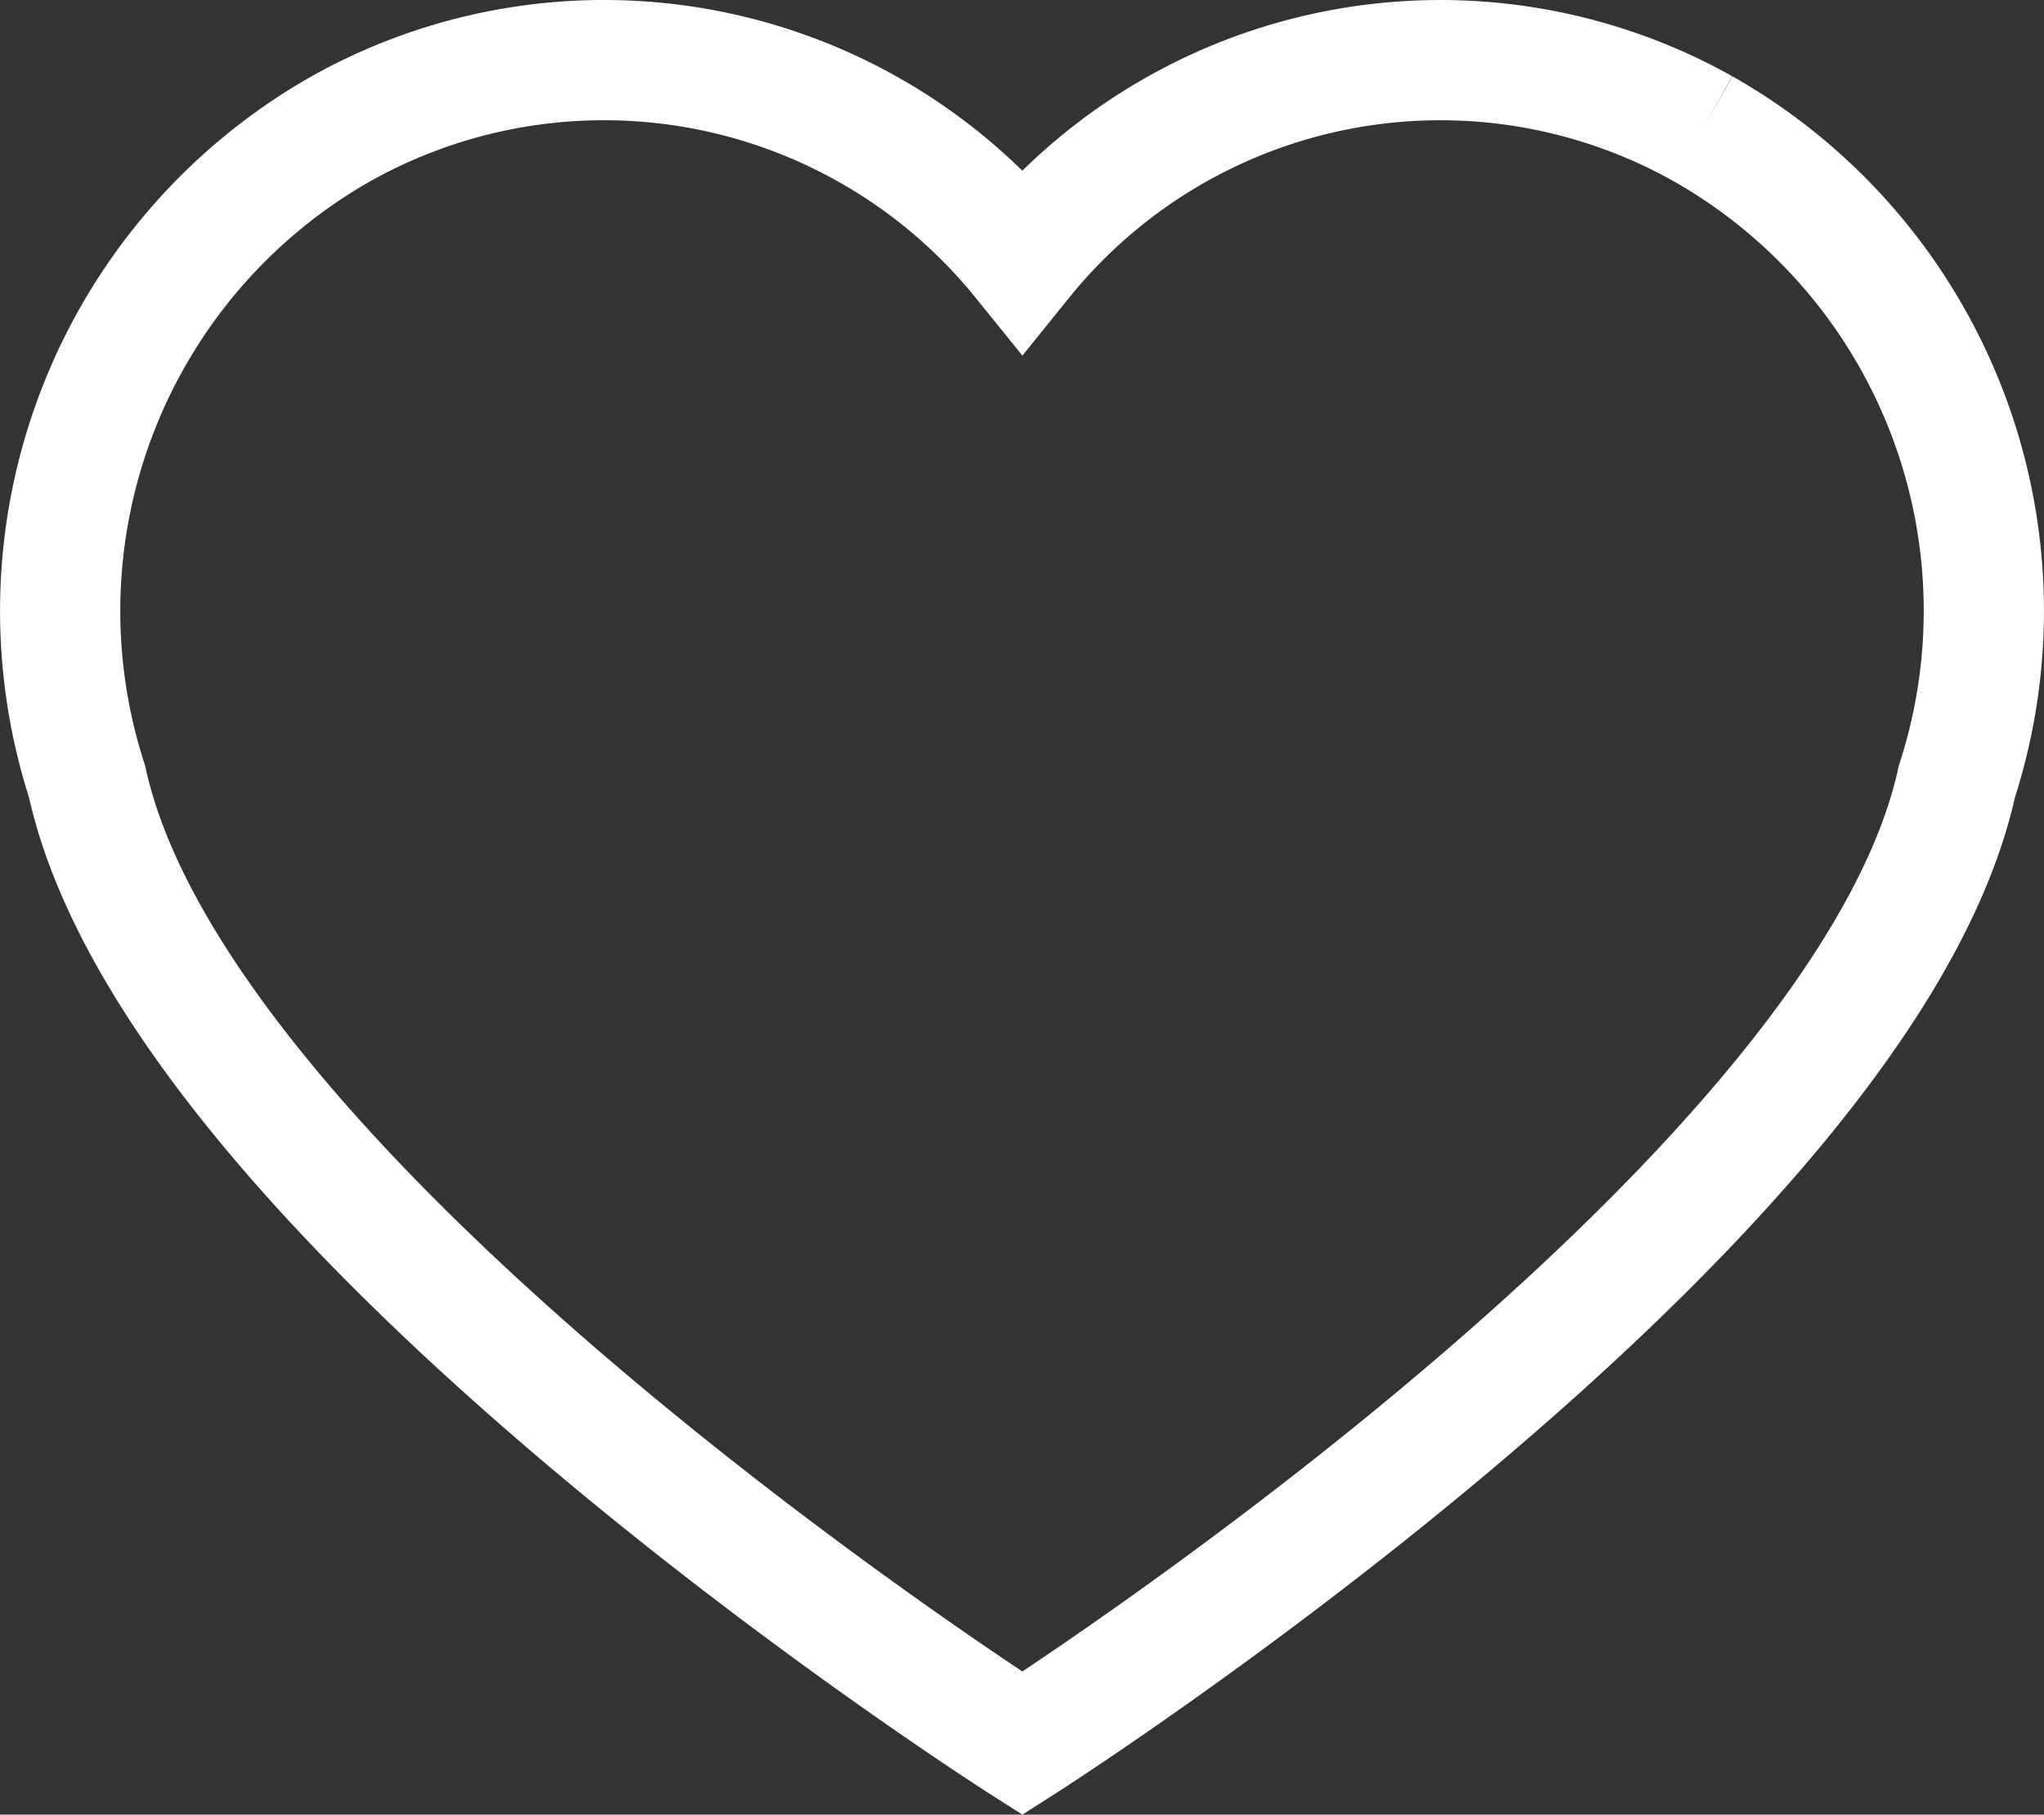
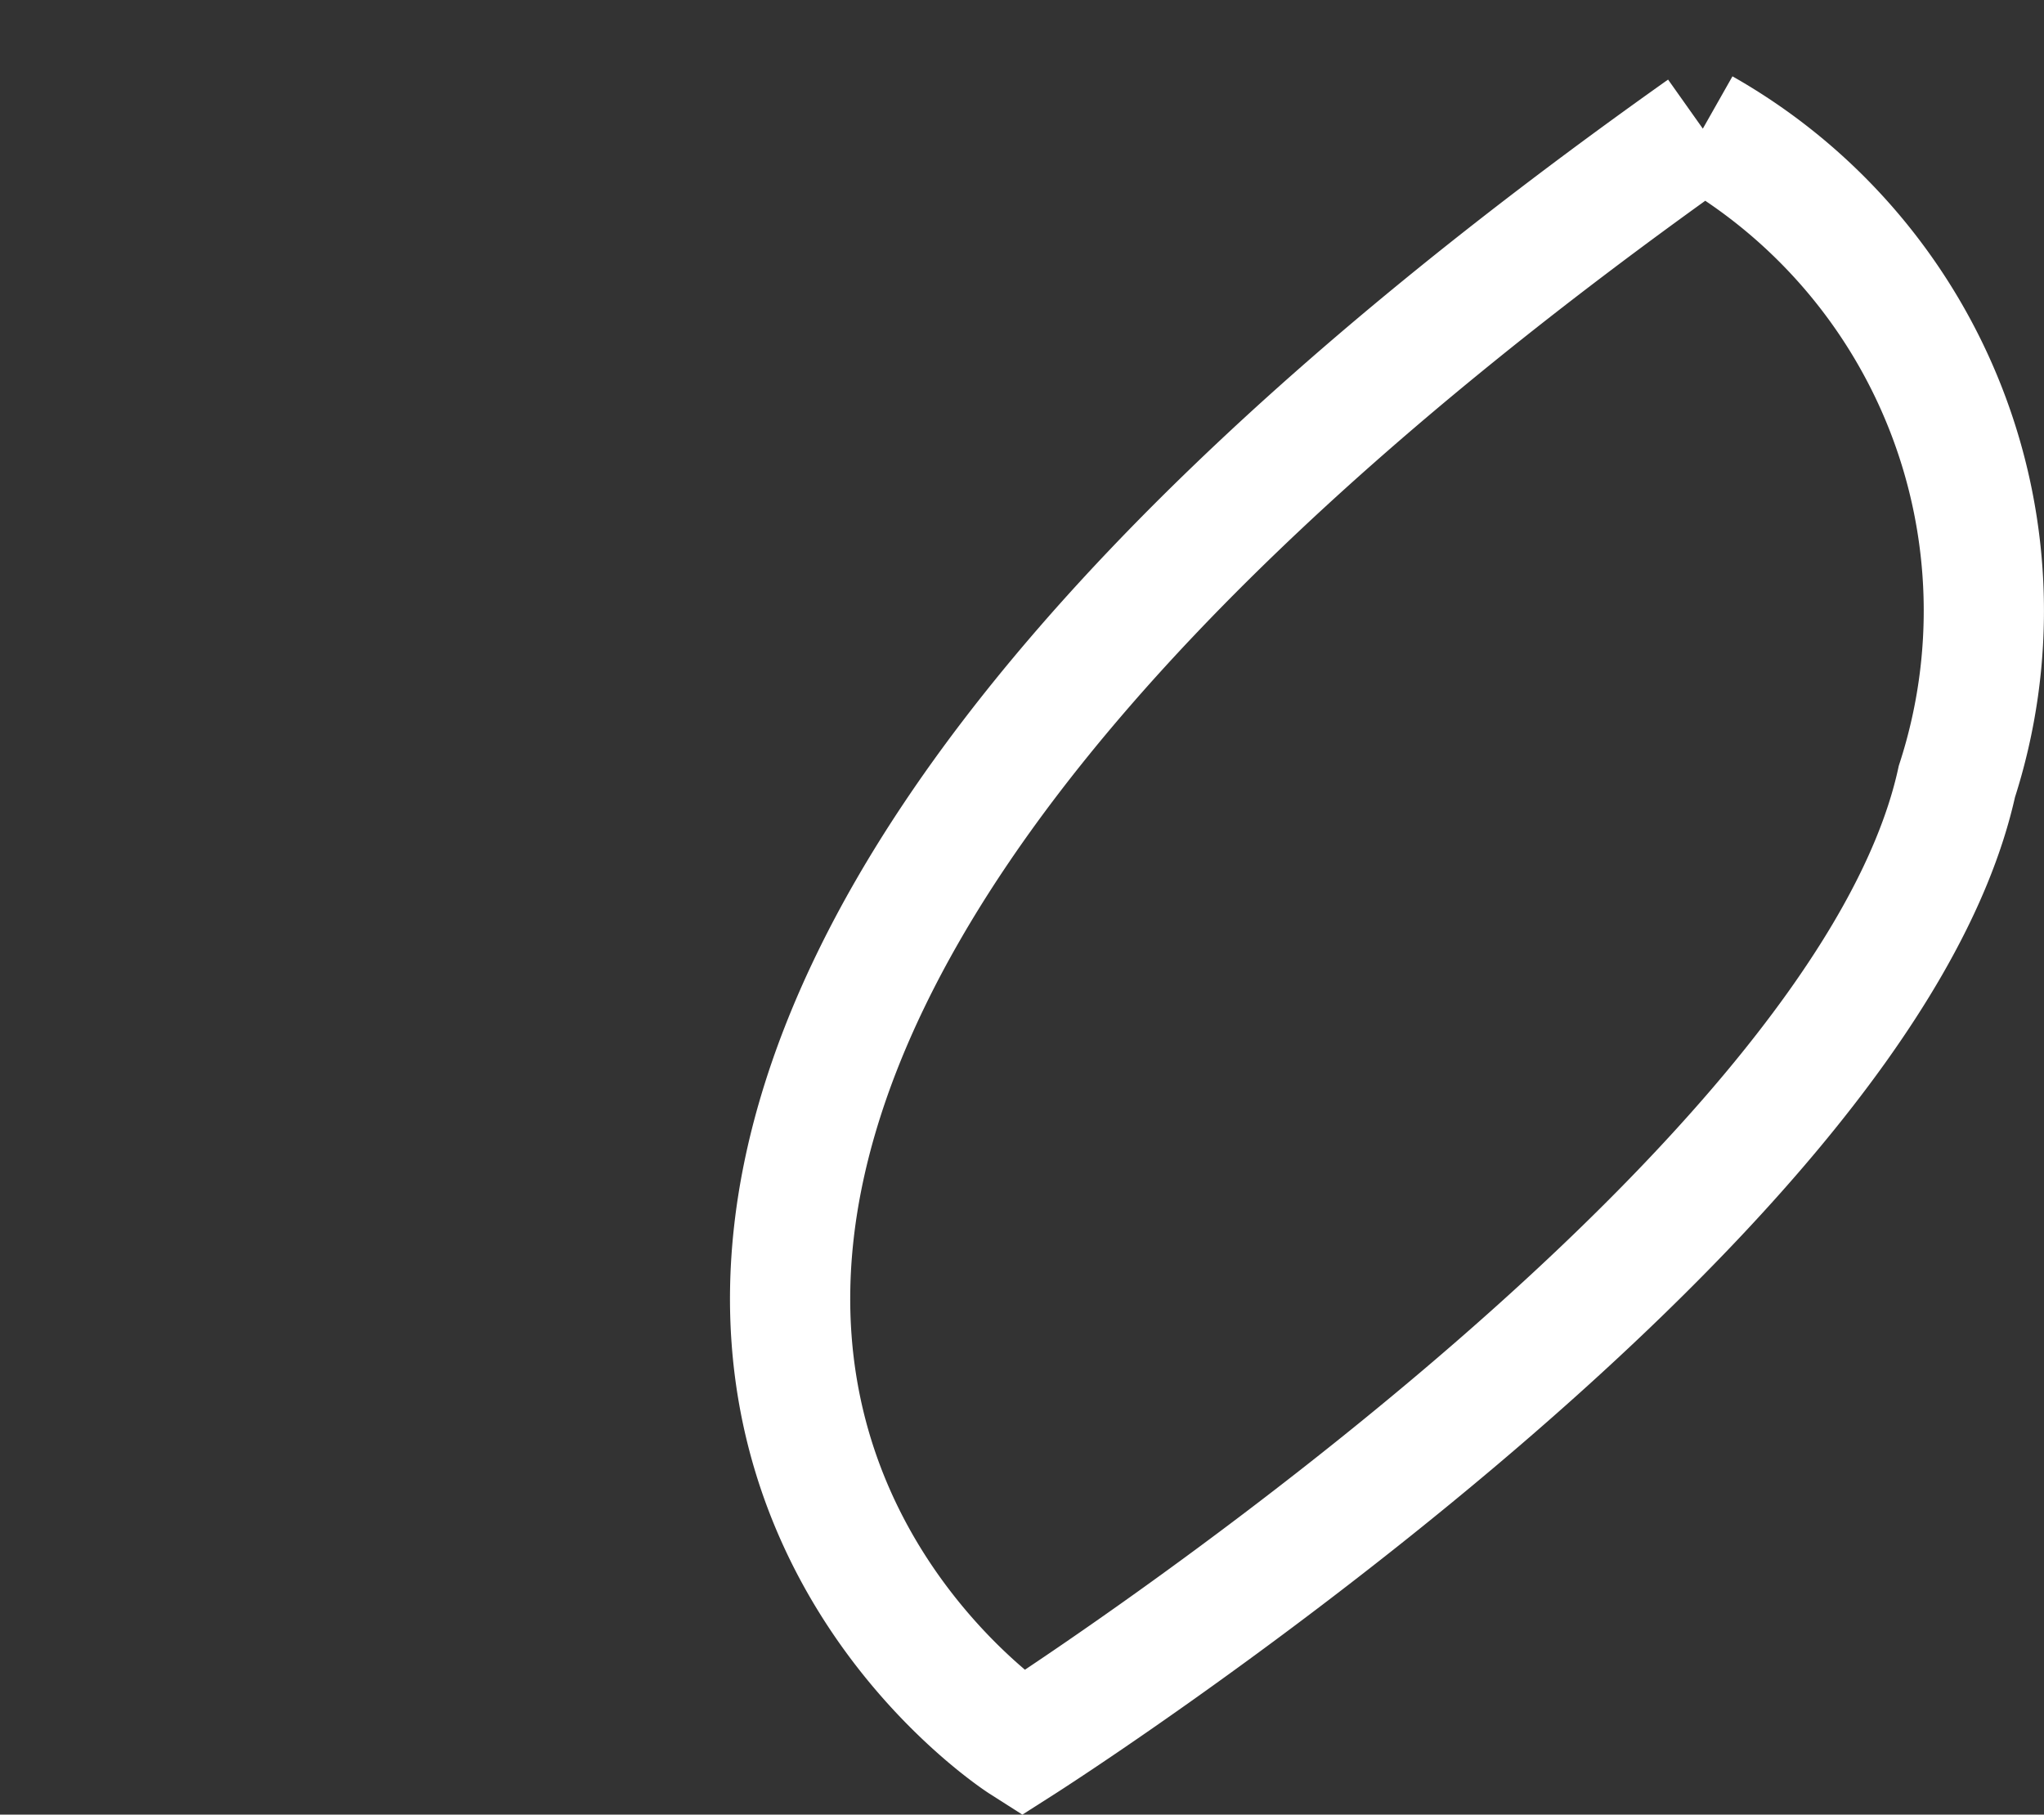
<svg xmlns="http://www.w3.org/2000/svg" width="34" height="30.186" viewBox="0 0 34 30.186">
  <rect x="0" y="0" width="34" height="30.186" fill="#333333" stroke="none" />
  <g id="heart-empty" transform="translate(1 1)">
    <g id="shutterstock_674478589">
-       <path id="Fill_3" data-name="Fill 3" d="M27.325,1.14A8.934,8.934,0,0,0,16.006,3.324,8.949,8.949,0,0,0,4.675,1.14,9.223,9.223,0,0,0,.448,12C2,19.081,16.006,28,16.006,28S30,19.081,31.551,12A9.217,9.217,0,0,0,27.325,1.14" fill="none" stroke="#fff" stroke-miterlimit="10" stroke-width="2" />
+       <path id="Fill_3" data-name="Fill 3" d="M27.325,1.14C2,19.081,16.006,28,16.006,28S30,19.081,31.551,12A9.217,9.217,0,0,0,27.325,1.14" fill="none" stroke="#fff" stroke-miterlimit="10" stroke-width="2" />
    </g>
  </g>
</svg>